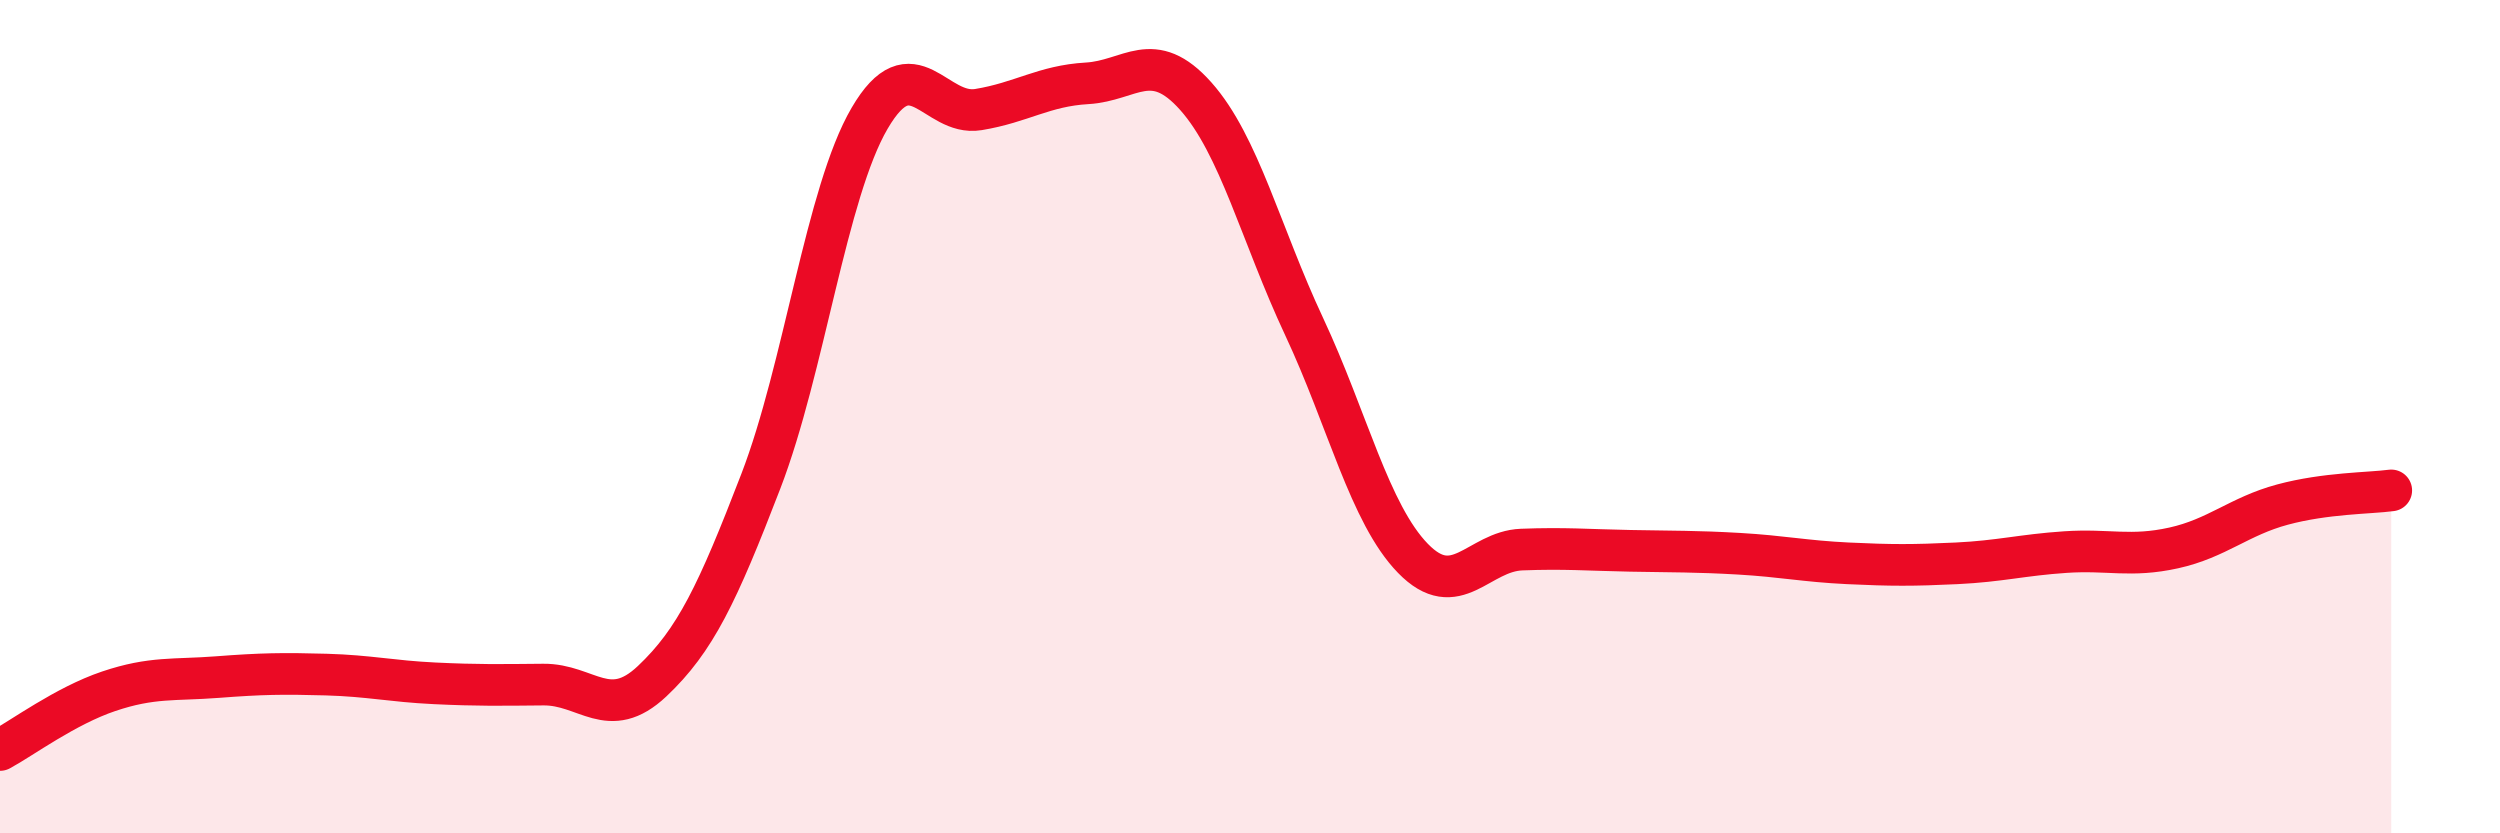
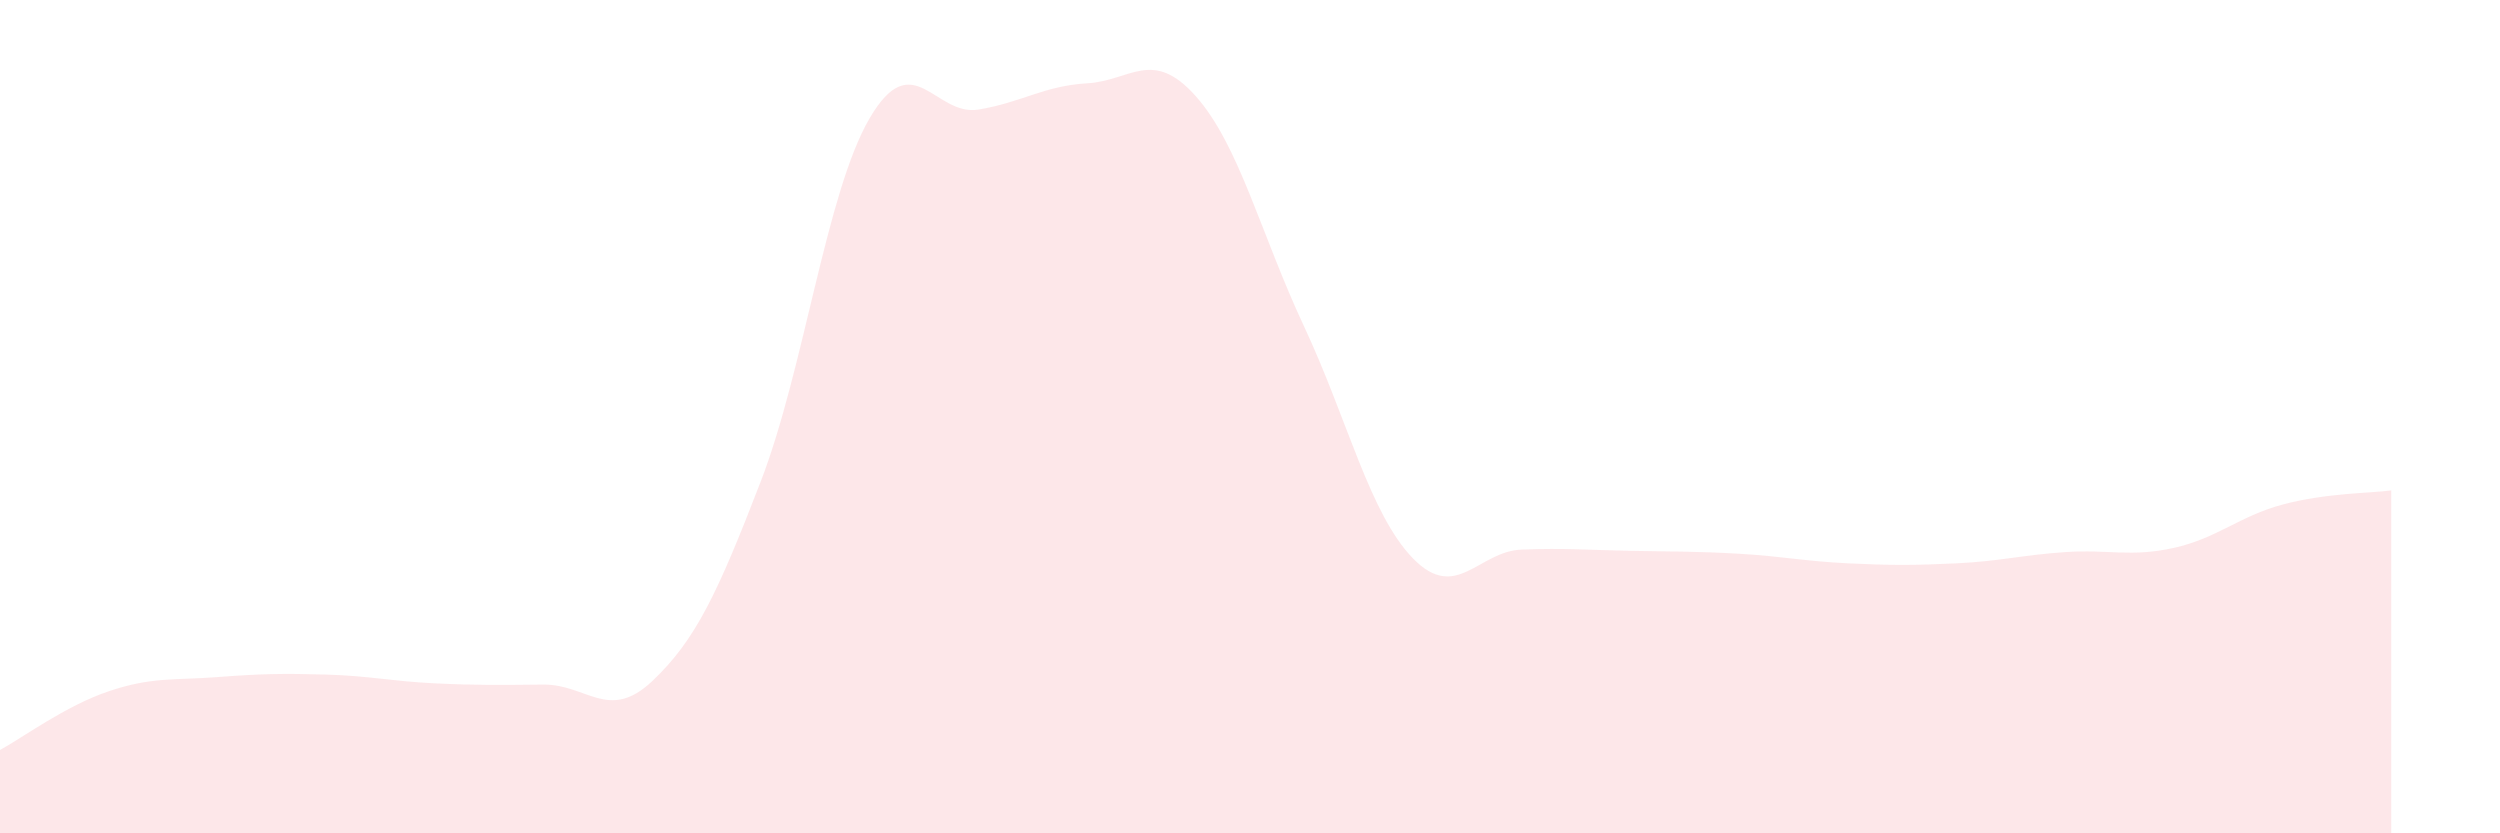
<svg xmlns="http://www.w3.org/2000/svg" width="60" height="20" viewBox="0 0 60 20">
  <path d="M 0,18 C 0.52,17.72 1.57,16.94 2.61,16.59 C 3.65,16.24 4.18,16.33 5.22,16.25 C 6.26,16.17 6.79,16.16 7.83,16.19 C 8.87,16.22 9.39,16.35 10.43,16.4 C 11.47,16.45 12,16.44 13.04,16.43 C 14.08,16.42 14.61,17.33 15.65,16.35 C 16.69,15.37 17.22,14.25 18.26,11.55 C 19.3,8.85 19.83,4.62 20.87,2.84 C 21.91,1.06 22.44,2.8 23.48,2.63 C 24.52,2.46 25.05,2.06 26.09,2 C 27.13,1.94 27.66,1.14 28.7,2.31 C 29.74,3.48 30.26,5.62 31.3,7.84 C 32.34,10.06 32.87,12.33 33.91,13.4 C 34.95,14.47 35.48,13.23 36.52,13.19 C 37.56,13.15 38.09,13.2 39.13,13.22 C 40.17,13.24 40.7,13.23 41.74,13.29 C 42.78,13.35 43.31,13.47 44.35,13.52 C 45.39,13.57 45.92,13.57 46.96,13.52 C 48,13.47 48.53,13.32 49.57,13.25 C 50.61,13.18 51.13,13.38 52.17,13.15 C 53.21,12.92 53.74,12.39 54.78,12.11 C 55.82,11.83 56.87,11.84 57.39,11.77L57.39 20L0 20Z" fill="#EB0A25" opacity="0.1" stroke-linecap="round" stroke-linejoin="round" />
-   <path d="M 0,18 C 0.52,17.72 1.57,16.94 2.61,16.59 C 3.65,16.24 4.18,16.33 5.22,16.25 C 6.26,16.17 6.79,16.16 7.83,16.19 C 8.87,16.22 9.39,16.35 10.43,16.4 C 11.47,16.45 12,16.44 13.04,16.43 C 14.08,16.42 14.61,17.33 15.65,16.35 C 16.69,15.37 17.22,14.25 18.26,11.55 C 19.3,8.85 19.83,4.62 20.87,2.84 C 21.91,1.06 22.44,2.8 23.48,2.63 C 24.52,2.46 25.05,2.06 26.09,2 C 27.13,1.94 27.66,1.14 28.7,2.31 C 29.74,3.48 30.26,5.62 31.3,7.84 C 32.34,10.06 32.87,12.33 33.91,13.4 C 34.95,14.47 35.48,13.23 36.52,13.19 C 37.56,13.15 38.09,13.2 39.13,13.22 C 40.17,13.24 40.7,13.23 41.74,13.29 C 42.78,13.35 43.31,13.47 44.35,13.52 C 45.39,13.57 45.92,13.57 46.96,13.52 C 48,13.47 48.53,13.32 49.57,13.25 C 50.61,13.18 51.13,13.38 52.17,13.15 C 53.21,12.92 53.74,12.39 54.78,12.11 C 55.82,11.83 56.87,11.84 57.39,11.77" stroke="#EB0A25" stroke-width="1" fill="none" stroke-linecap="round" stroke-linejoin="round" />
</svg>